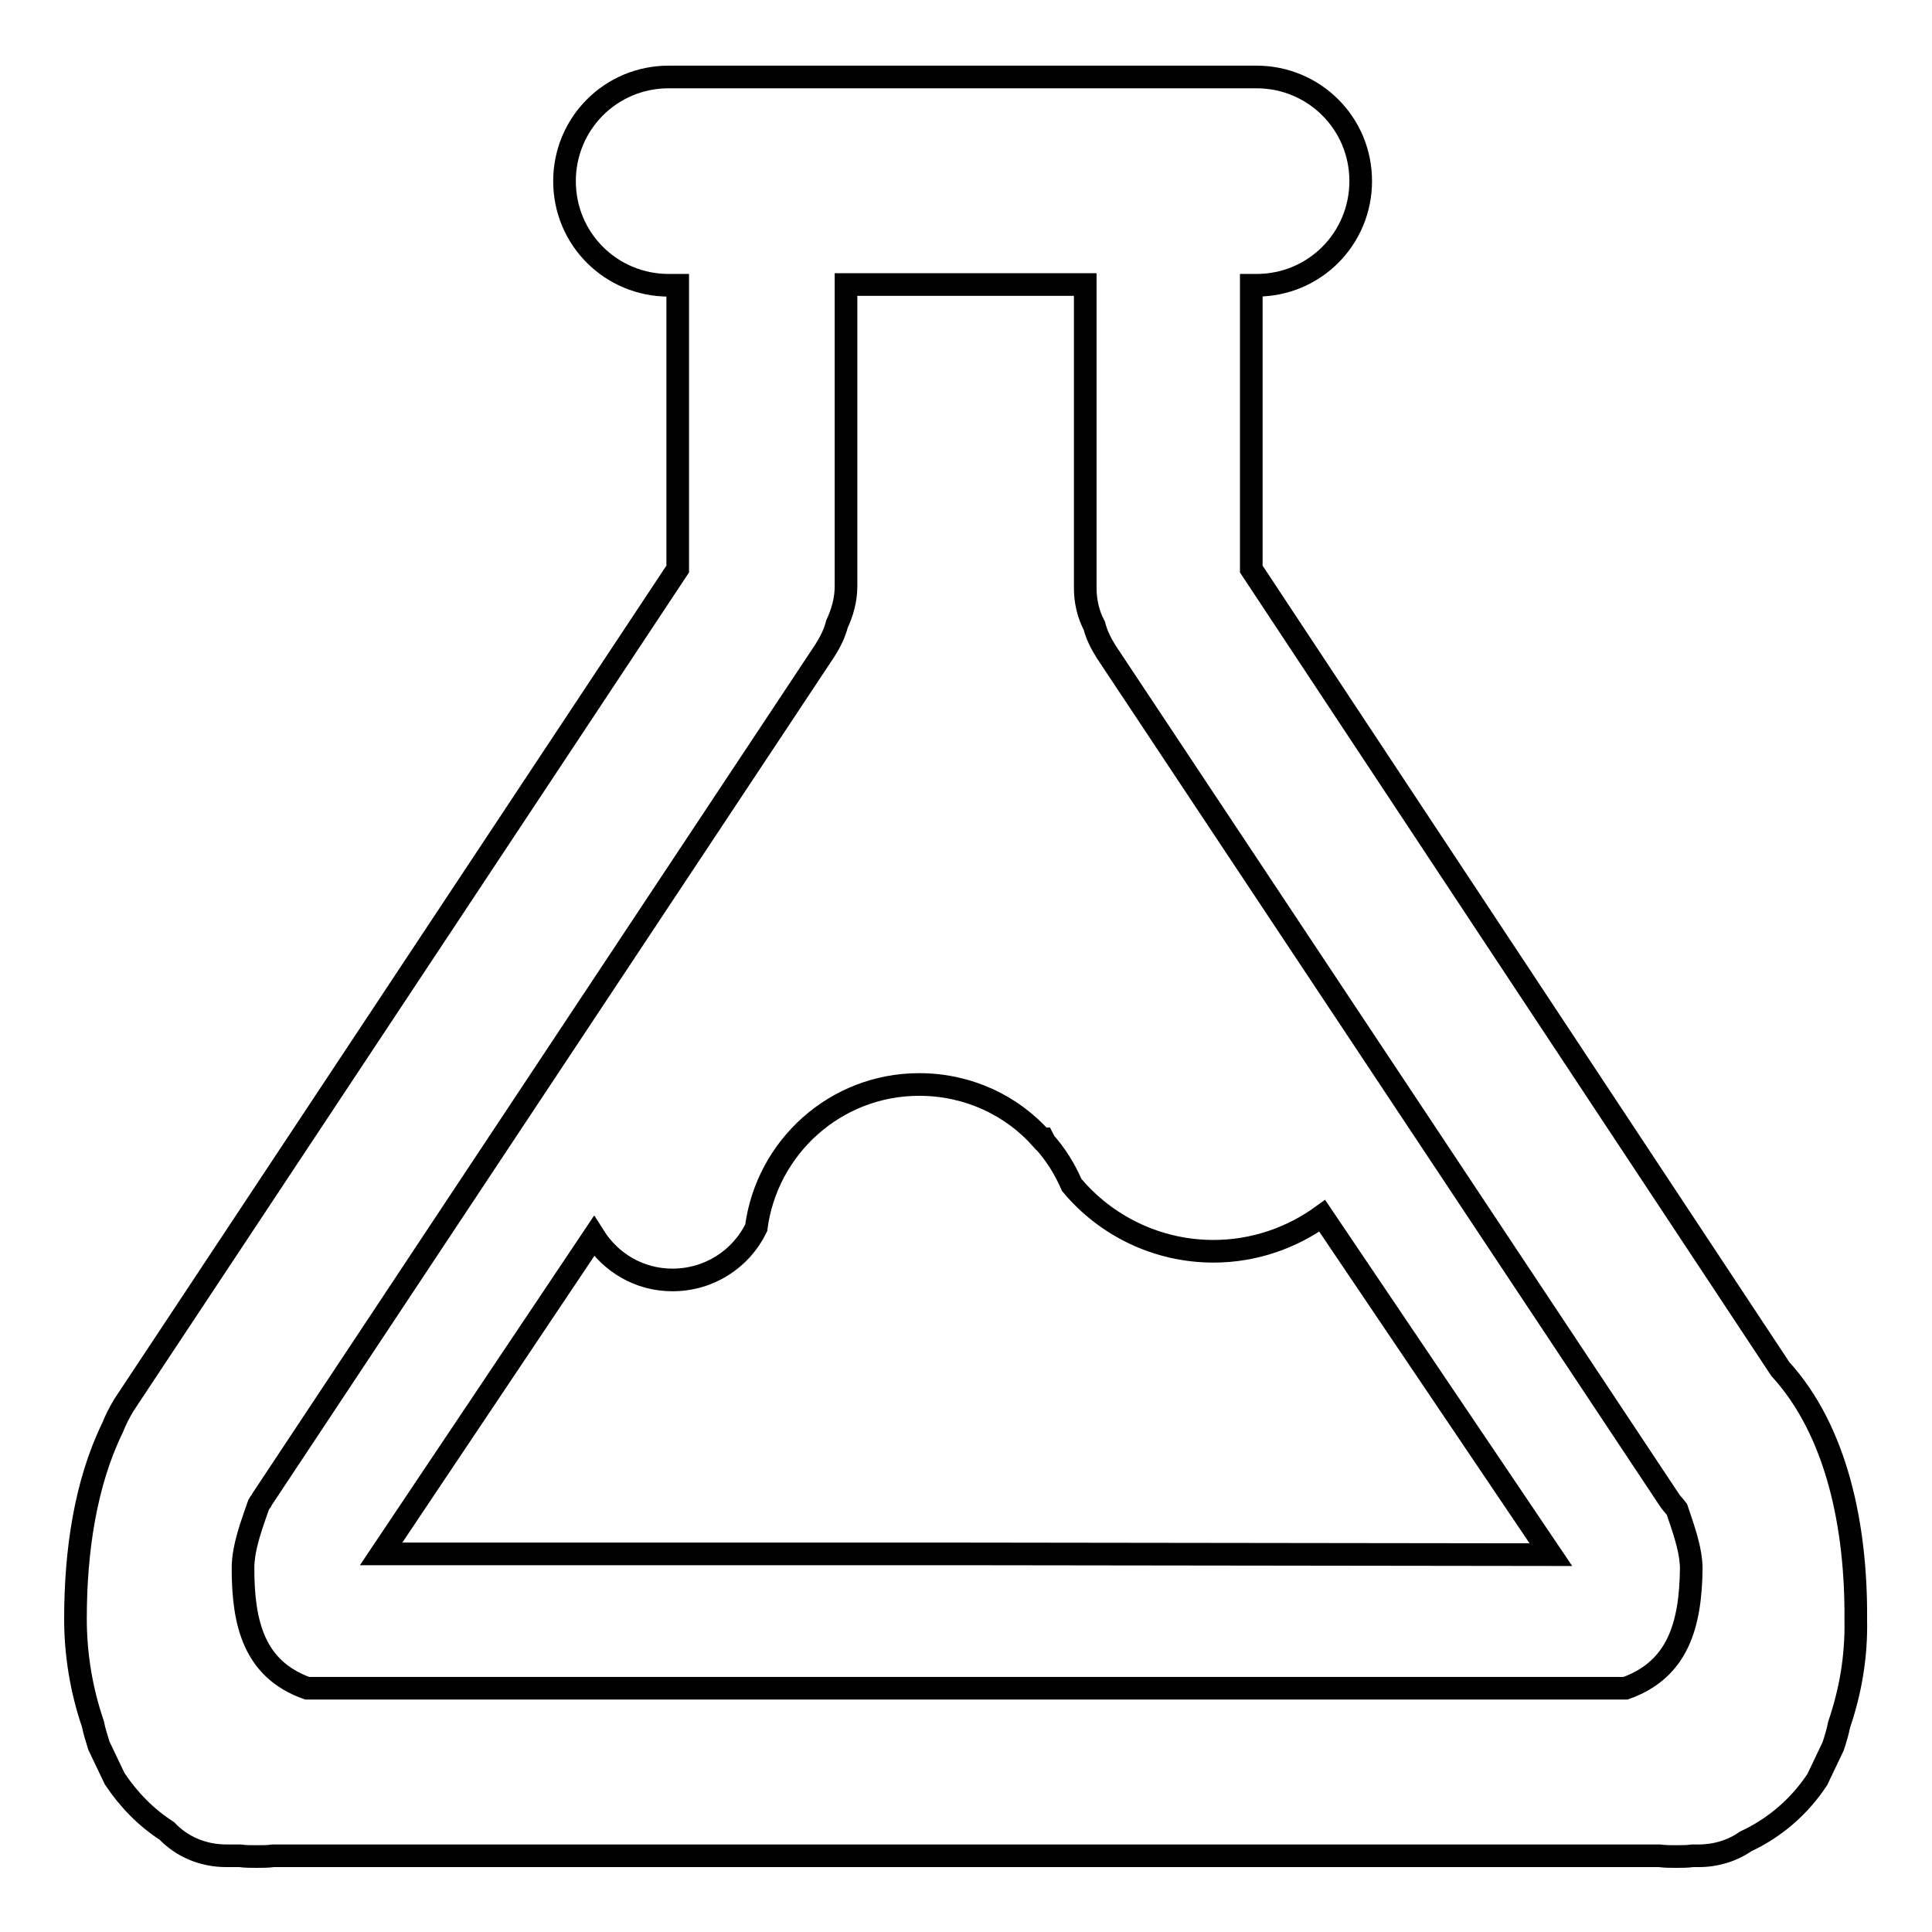
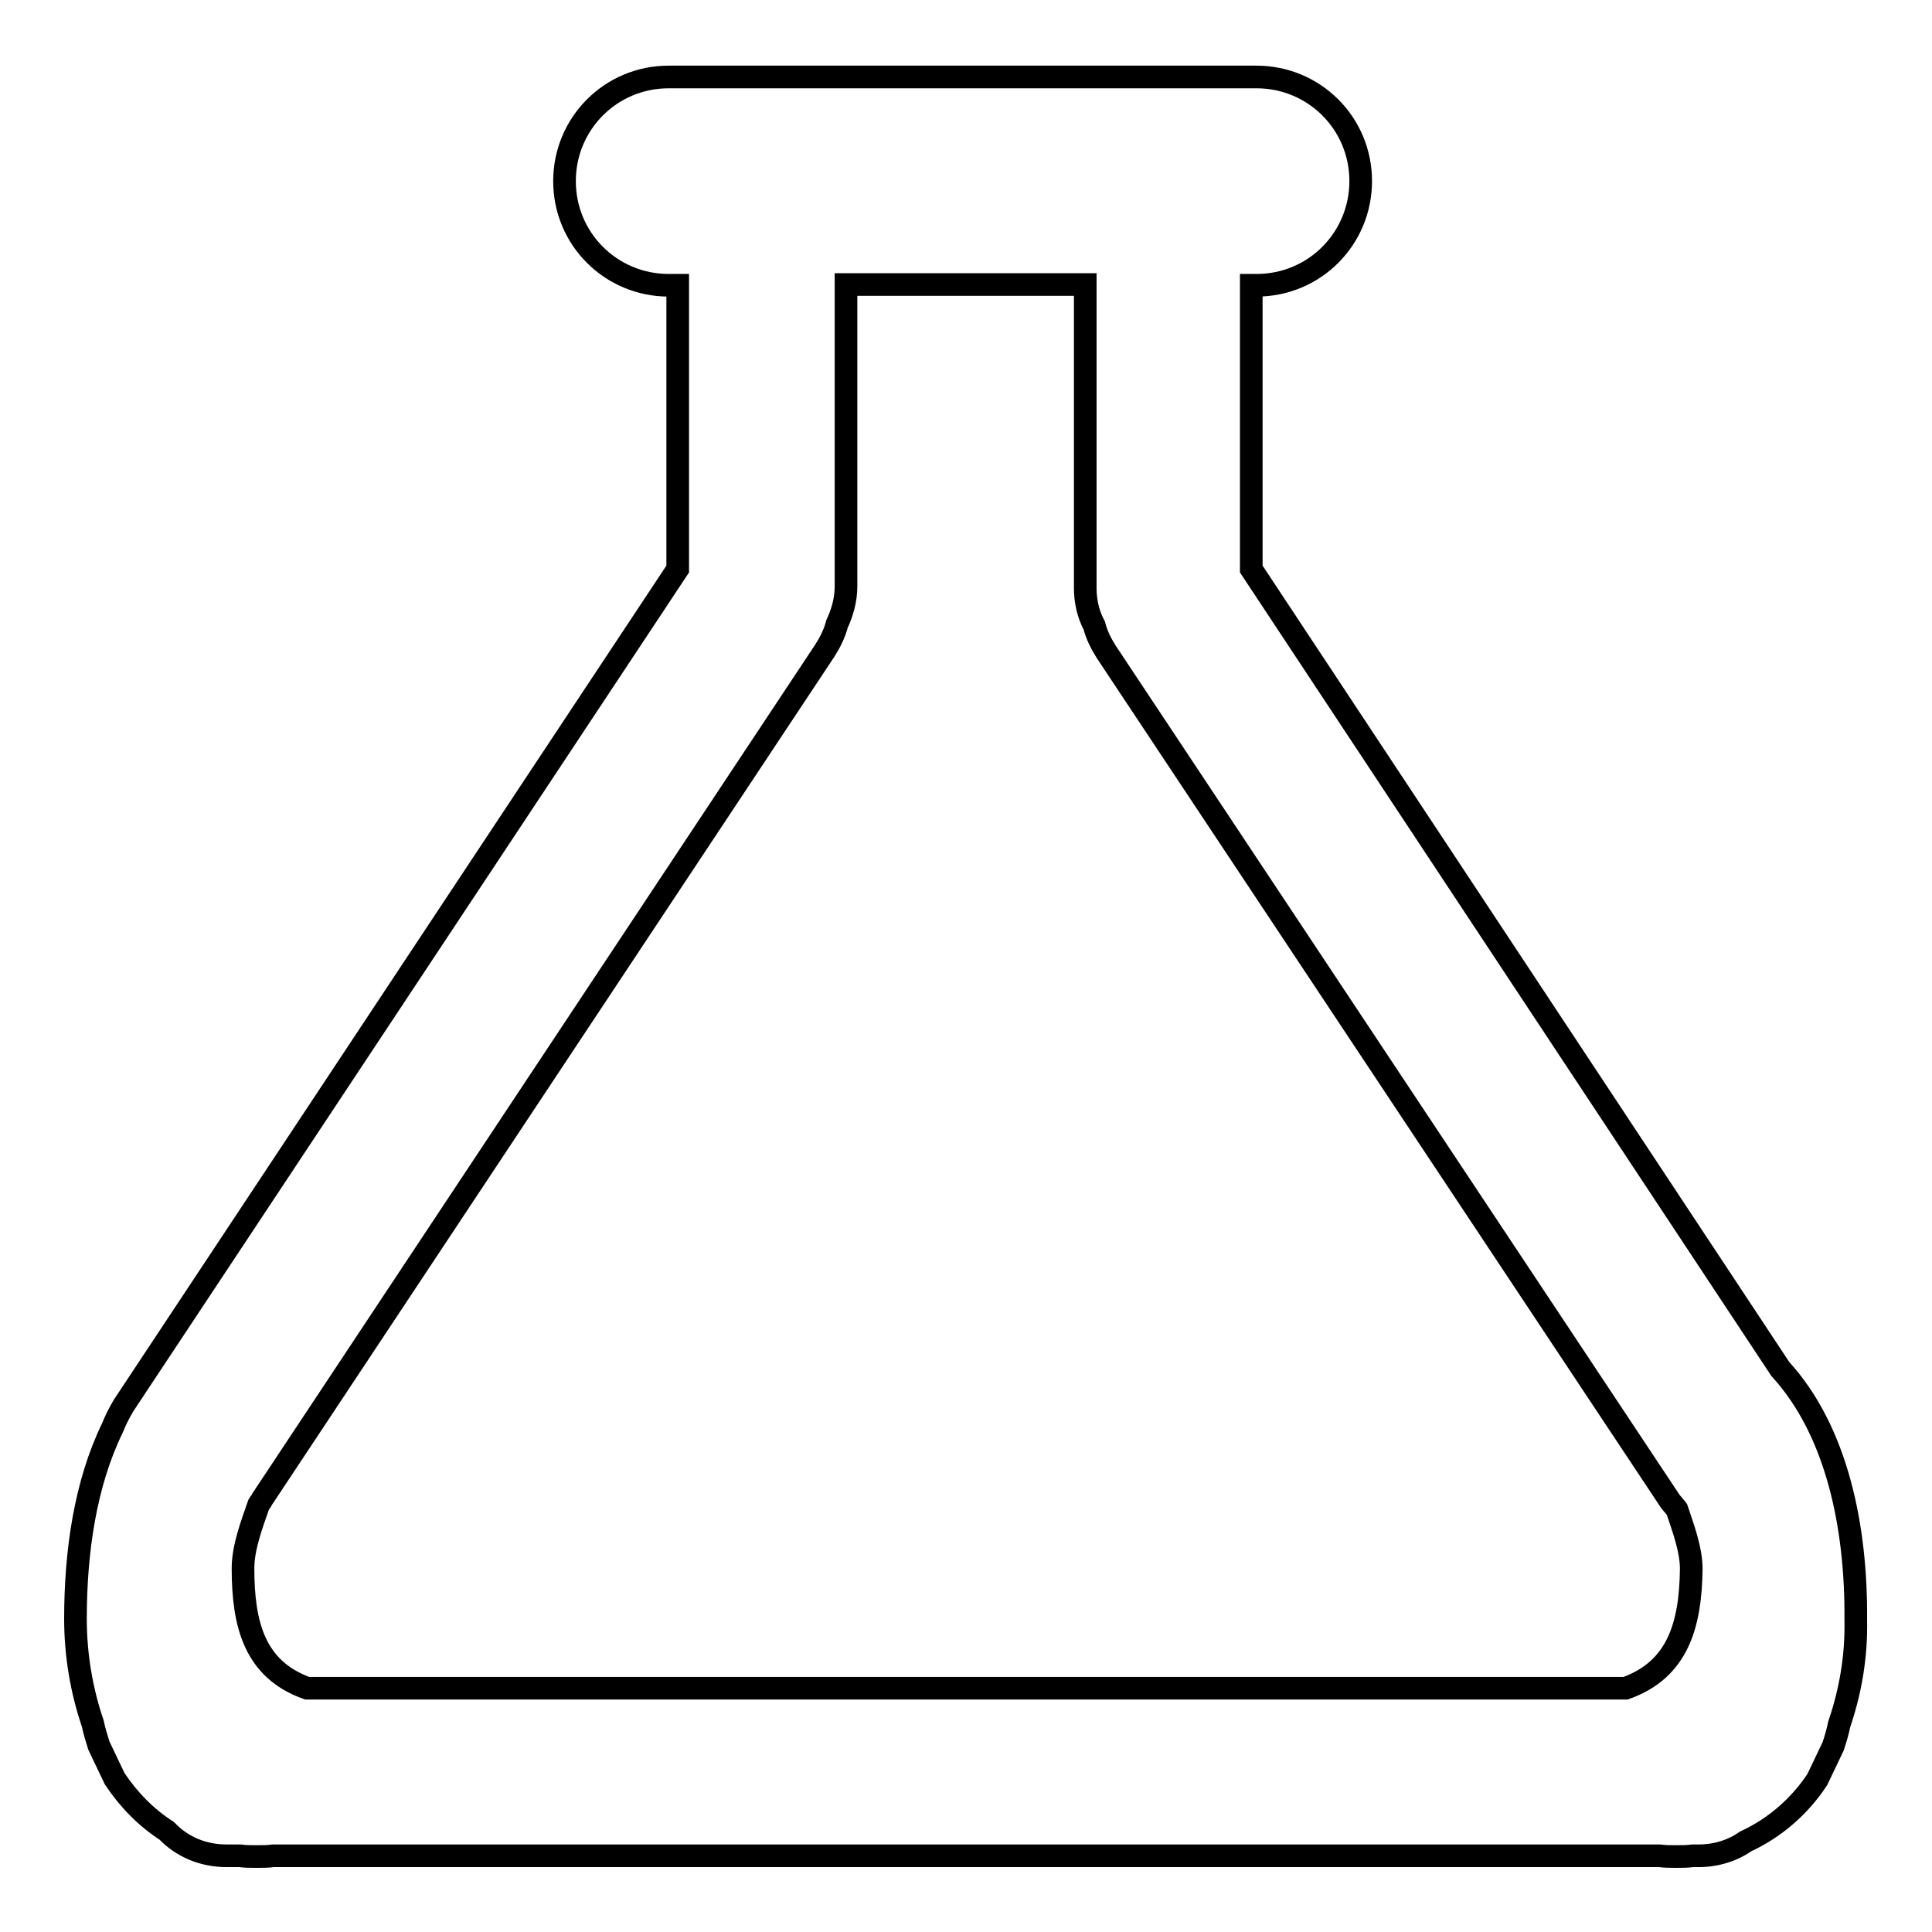
<svg xmlns="http://www.w3.org/2000/svg" version="1.1" x="0px" y="0px" viewBox="0 0 256 256" enable-background="new 0 0 256 256" xml:space="preserve">
  <g>
    <g>
      <path stroke-width="3" fill-opacity="0" stroke="#000000" d="M235.9,181.4l-70.1-106V37.8h0.7c7.7,0,13.8-6.2,13.8-13.8c0-7.7-6.2-13.8-13.8-13.8H88.6c-7.7,0-13.8,6.2-13.8,13.8c0,7.7,6.2,13.8,13.8,13.8h1.2v37.6L16.4,186.2c-0.6,1-1.1,2-1.5,3c-3.6,7.4-4.9,16.4-4.9,25.3c0,4.8,0.8,9.5,2.3,13.9c0.2,1,0.5,1.9,0.8,2.9l2.1,4.4c1.8,2.7,4.1,5.1,6.9,6.9c2,2.1,4.8,3.3,7.9,3.3h1.8c0.7,0.1,1.4,0.1,2.2,0.1s1.5,0,2.2-0.1h183.7c0.7,0.1,1.5,0.1,2.2,0.1c0.7,0,1.5,0,2.2-0.1h0.8c2.3,0,4.5-0.7,6.2-1.9c3.9-1.8,7.2-4.7,9.5-8.2l2.1-4.4c0.3-0.9,0.6-1.9,0.8-2.9c1.5-4.4,2.3-9,2.2-13.9C246,202.3,243.4,189.6,235.9,181.4z M215.4,223.7H40.7c-7-2.5-8.5-8.5-8.5-15.9c0-2.8,1.2-5.9,2.1-8.5h0c0.1-0.2,0.3-0.3,0.4-0.6l74.6-112.5c0.7-1.1,1.3-2.3,1.6-3.5c0.7-1.5,1.2-3.2,1.2-5V37.7h31.7v40.2c0,1.8,0.4,3.5,1.2,5c0.3,1.2,0.9,2.4,1.6,3.5l74.7,112.5c0.3,0.4,0.6,0.7,0.9,1.1c0.8,2.4,1.9,5.3,1.9,7.9C224,215.2,222.4,221.2,215.4,223.7z" />
-       <path stroke-width="3" fill-opacity="0" stroke="#000000" d="M205.5,206l-30.3-44.9c-4,2.9-9,4.7-14.4,4.7c-7.5,0-14.3-3.4-18.8-8.8c-0.9-2.1-2.1-4-3.6-5.7c0-0.1-0.1-0.2-0.2-0.4h-0.2c-3.9-4.4-9.7-7.2-16.2-7.2c-11.1,0-20.2,8.3-21.6,19c-2,4.1-6.2,6.9-11.1,6.9c-4.4,0-8.2-2.3-10.4-5.8l-28.2,42.1H128L205.5,206L205.5,206z" />
    </g>
  </g>
</svg>